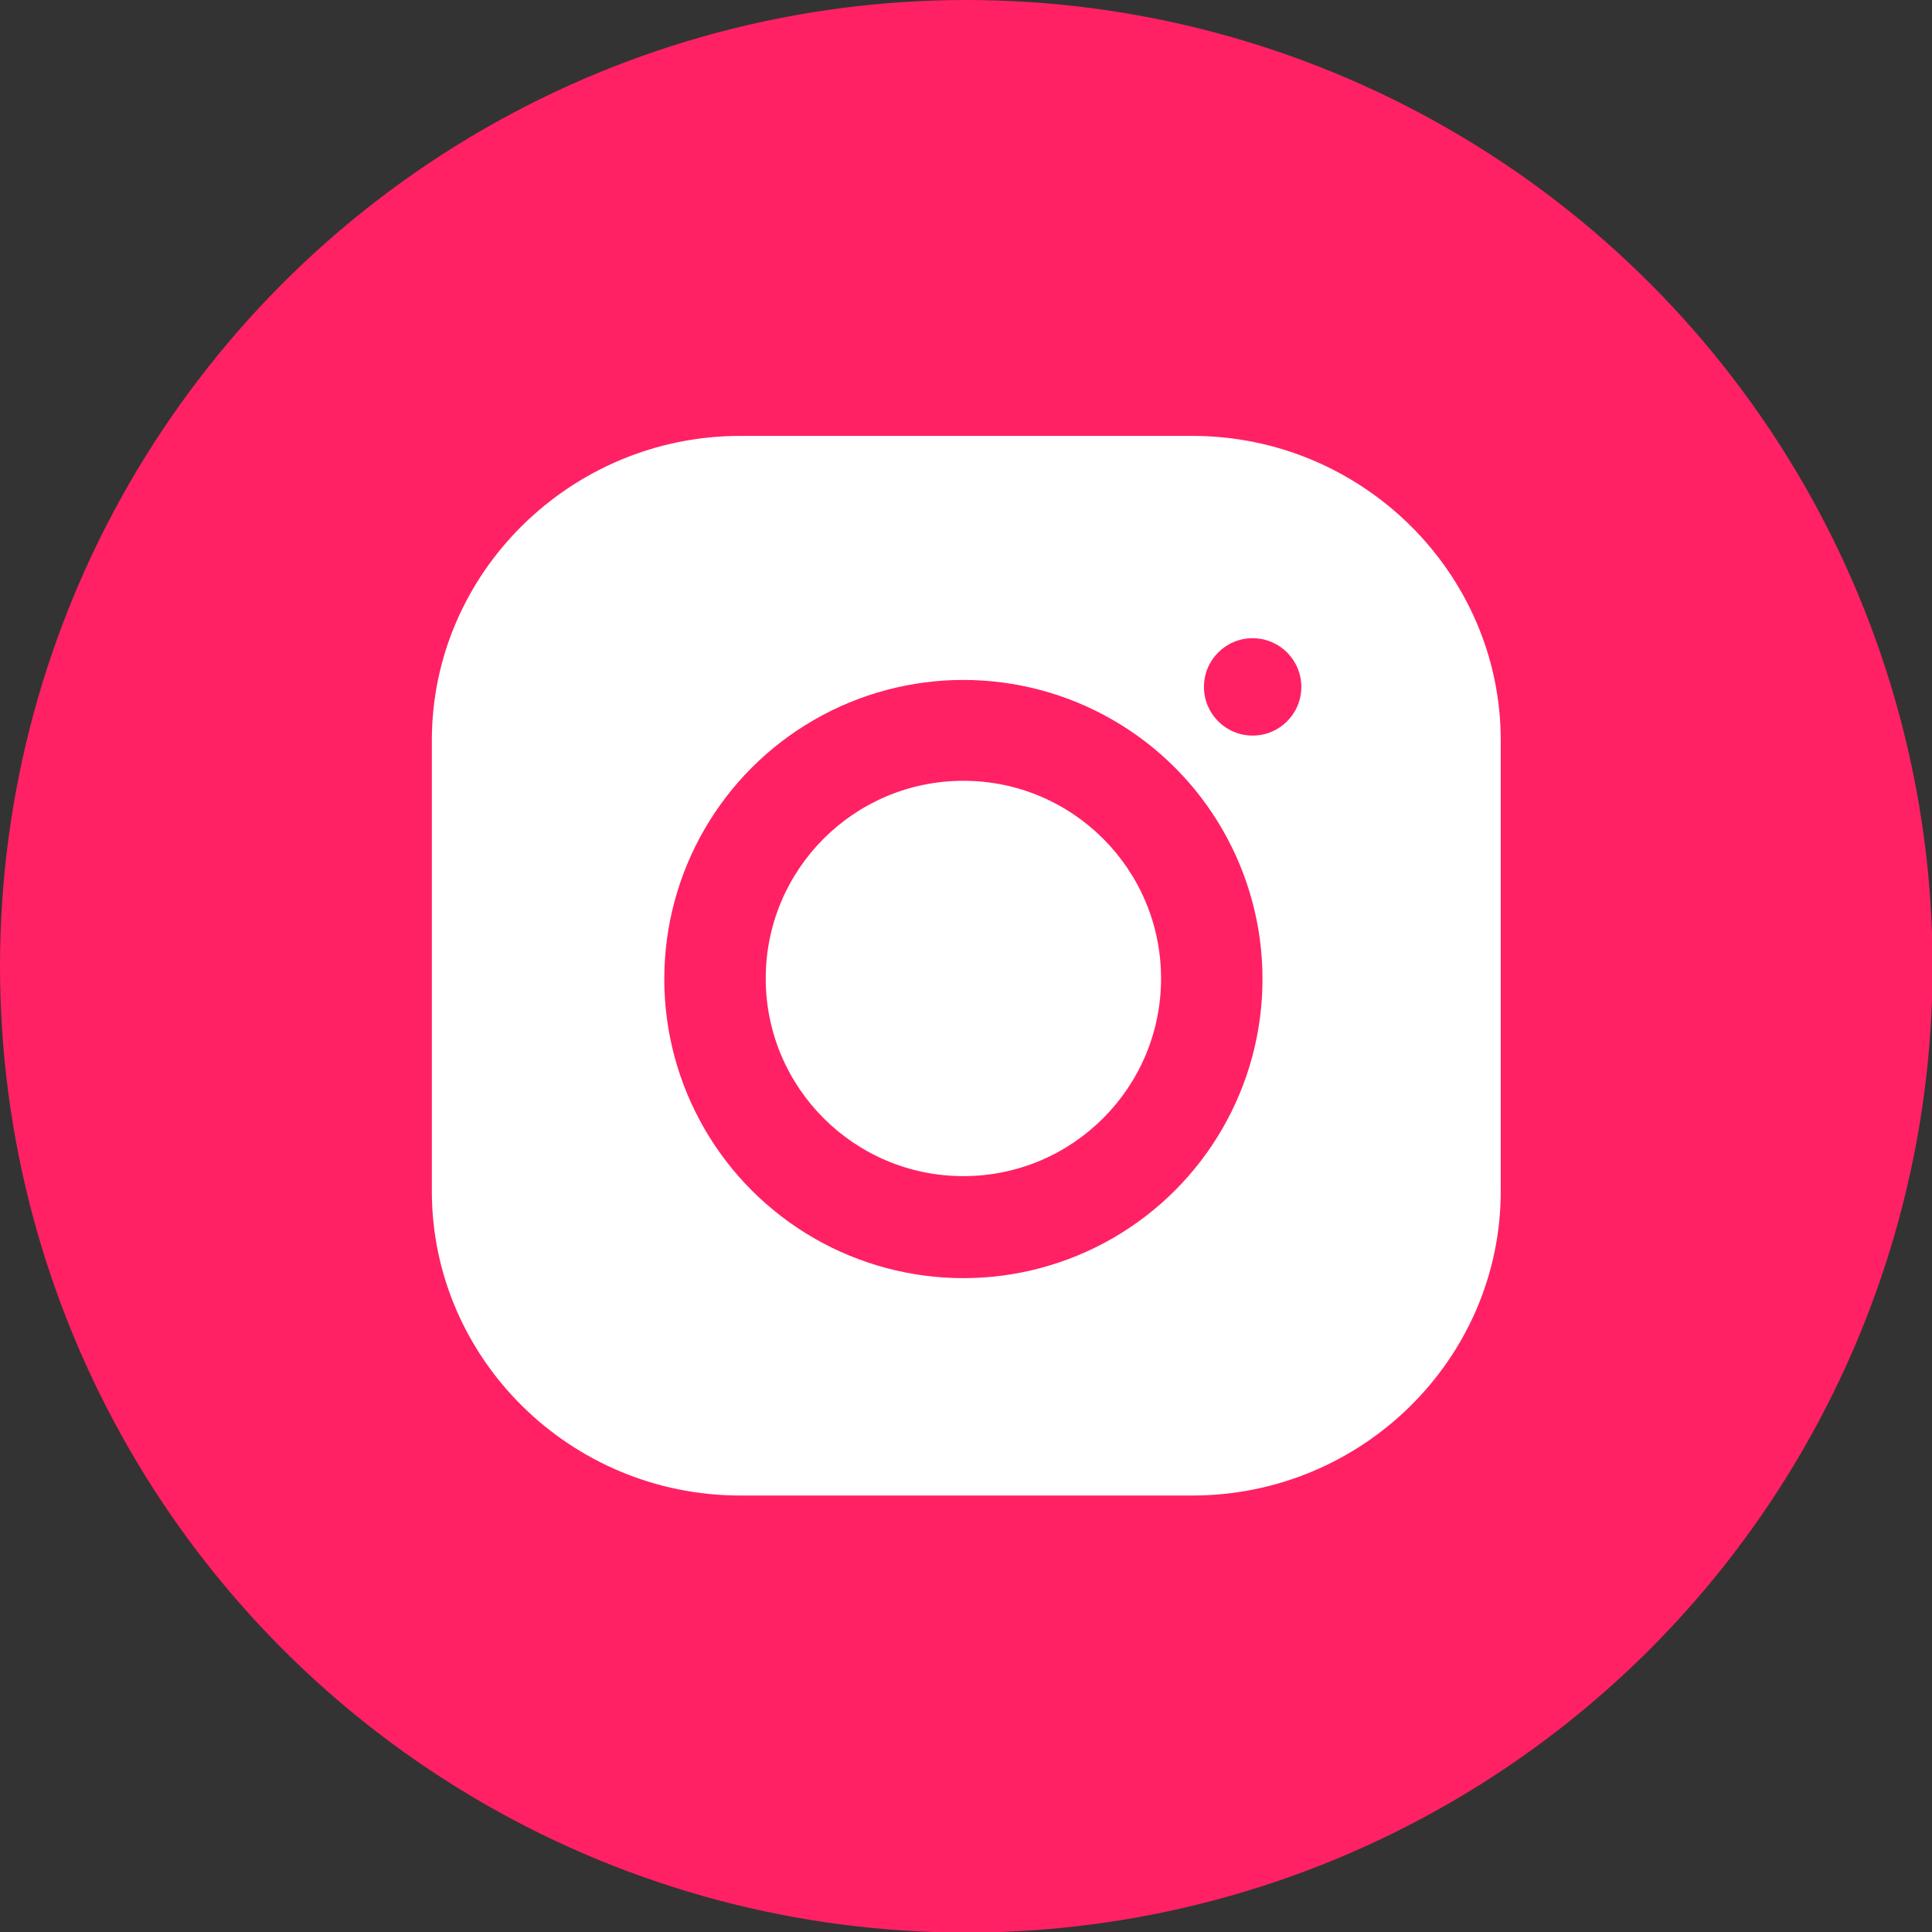
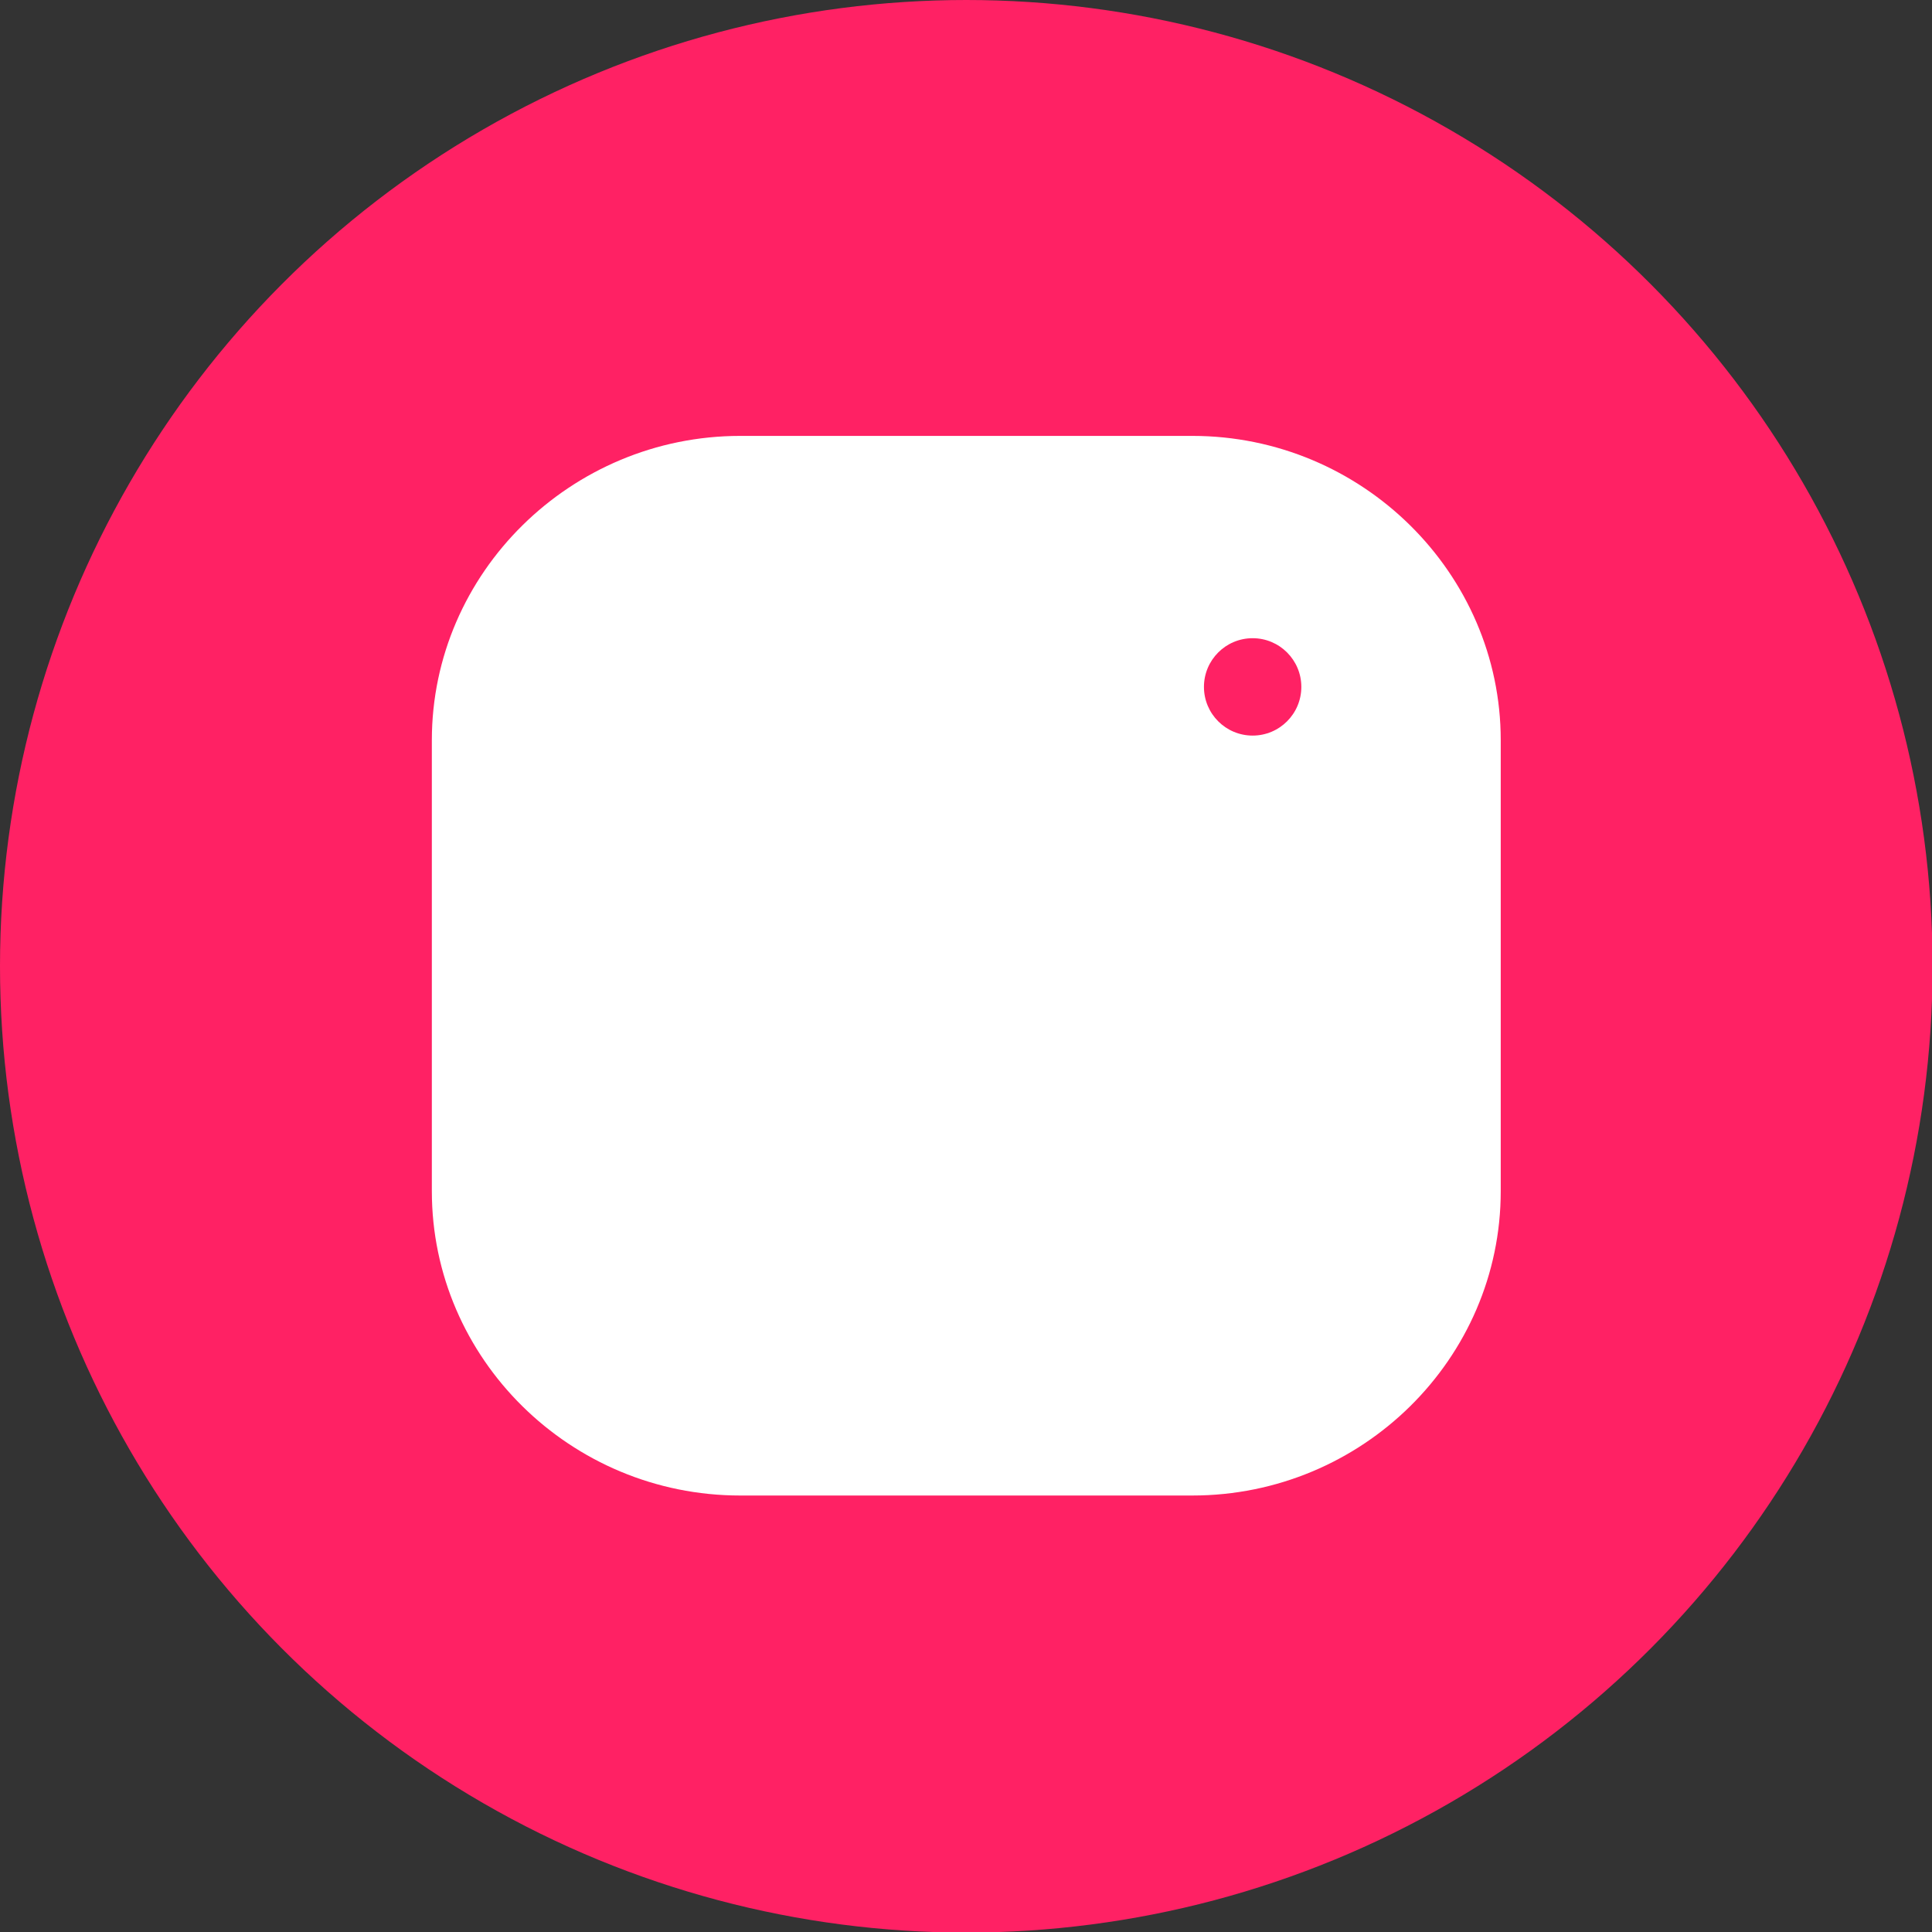
<svg xmlns="http://www.w3.org/2000/svg" id="Слой_1" data-name="Слой 1" viewBox="0 0 3333 3333">
  <rect x="0" y="0" width="3333" height="3333" fill="#333333" stroke="none" />
  <defs>
    <style>.cls-1,.cls-3{fill:#fff;}.cls-1{fill-rule:evenodd;}.cls-2{fill:#ff2164;}</style>
  </defs>
  <title>instagram-round_1</title>
-   <path class="cls-1" d="M1341,901h652c245,0,445,199,445,443v656c0,244-200,443-445,443H1341c-245,0-445-199-445-443V1344C896,1100,1096,901,1341,901Z" />
  <circle class="cls-2" cx="1667" cy="1667" r="1667" />
  <path class="cls-1" d="M1277,752h780c293,0,532,237,532,525v778c0,289-239,525-532,525H1277c-293,0-532-236-532-525V1277C745,988,985,752,1277,752Z" />
-   <circle class="cls-2" cx="1662" cy="1689" r="516" />
  <circle class="cls-3" cx="1662" cy="1688" r="341" />
  <circle class="cls-2" cx="2161" cy="1185" r="84" />
</svg>